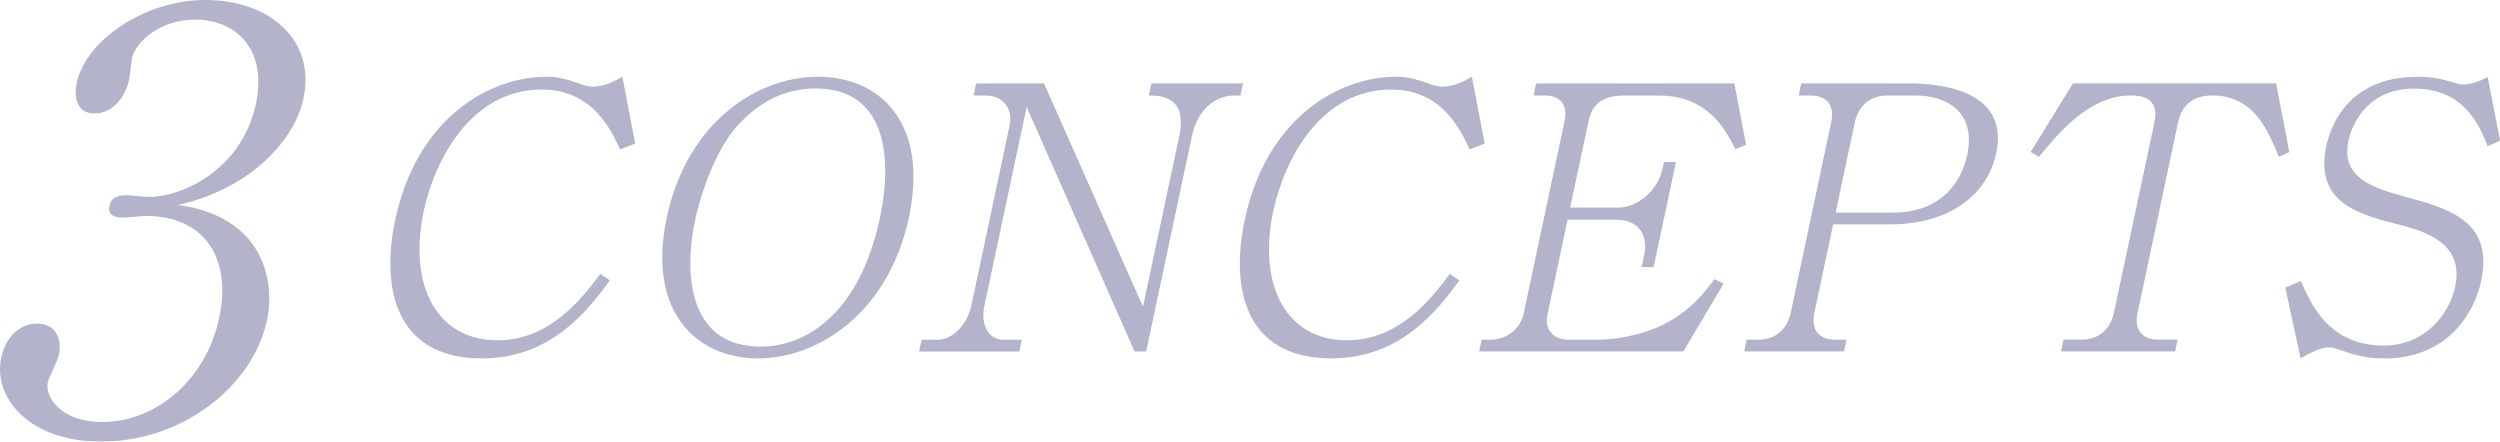
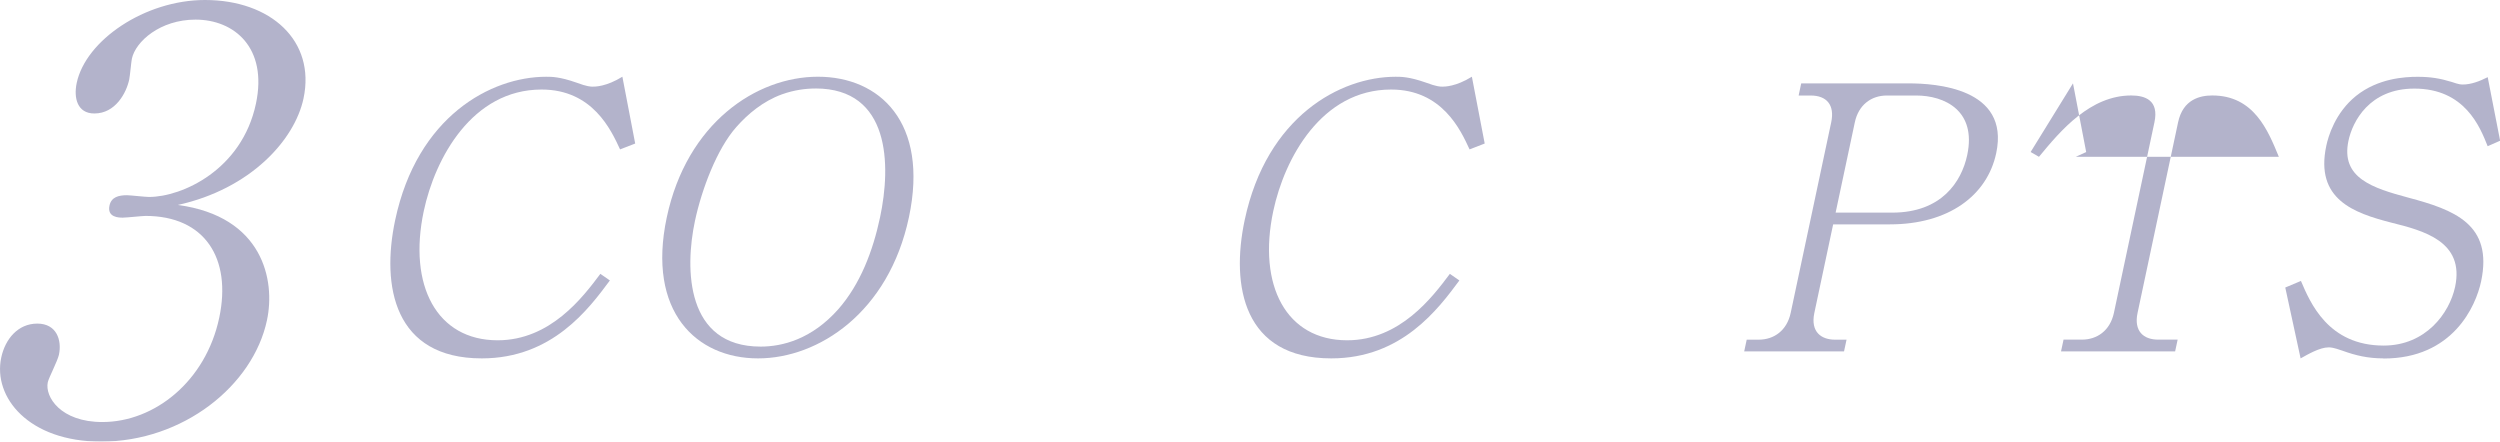
<svg xmlns="http://www.w3.org/2000/svg" id="_レイヤー_2" data-name="レイヤー 2" viewBox="0 0 606.47 107.13">
  <defs>
    <style>
      .cls-1 {
        fill: none;
        opacity: .3;
      }

      .cls-2 {
        fill: #000051;
      }
    </style>
  </defs>
  <g id="_レイヤー_1-2" data-name="レイヤー 1">
    <g class="cls-1">
      <g>
        <path class="cls-2" d="m64.77,77.66c-3.38,15.92-20.4,29.47-40.25,29.47-17.56,0-26.27-10.75-24.22-20.39.95-4.47,4.04-8.24,8.75-8.24s5.99,4.05,5.25,7.54c-.33,1.54-2.47,5.59-2.71,6.7-.74,3.49,3.09,9.64,13.23,9.64,12.71,0,25.1-9.92,28.36-25.28,3.06-14.39-3.46-24.72-17.88-24.72-.71,0-4.66.42-5.51.42s-3.86,0-3.23-2.93c.45-2.09,2.25-2.51,4.25-2.51.71,0,4.48.42,5.34.42,8,0,22.53-6.56,25.94-22.63,2.88-13.55-5.23-20.39-14.66-20.39-8.57,0-14.55,5.31-15.44,9.5-.15.7-.46,4.19-.64,5.03-.68,3.21-3.32,8.24-8.46,8.24-4.14,0-5.05-3.77-4.28-7.4C20.79,9.78,35.15,0,49.72,0c15.99,0,26.88,9.92,23.91,23.88-2.14,10.06-12.8,21.93-30.48,25.84,20.68,2.79,23.67,18.3,21.62,27.93Z" />
        <path class="cls-2" d="m147.93,68.06c-5.1,6.86-13.94,18.88-31.06,18.88-21.22,0-24.43-17.46-21-33.58,5.34-25.12,23.23-34.74,36.62-34.74,1.37,0,3.28,0,7.35,1.42,2.62.98,3.44.98,3.98.98s3.28,0,7.16-2.41l3.11,16.21-3.67,1.42c-2.18-4.72-6.66-14.52-19.04-14.52-16.85,0-25.85,16.66-28.58,29.48-3.84,18.08,3.17,31.35,17.92,31.35,12.84,0,20.72-10.51,24.92-16.12l2.3,1.6Z" />
        <path class="cls-2" d="m183.89,86.94c-14.94,0-27.01-11.31-22.14-34.21,4.87-22.89,21.73-34.12,36.67-34.12s26.97,11.04,22.07,34.12c-4.9,23.07-21.93,34.21-36.59,34.21Zm13.92-65.47c-2.37,0-5.18.36-8.13,1.42-4.64,1.69-8.31,4.81-11.06,7.93-4.67,5.25-8.39,15.05-10.04,22.8-2.48,11.67-2.2,30.46,15.93,30.46,5.28,0,12.4-1.78,18.87-9.09,5.29-6.06,8.35-13.98,10.11-22.27,2.71-12.74,2.46-31.26-15.66-31.26Z" />
-         <path class="cls-2" d="m299.53,23.17c-5.1,0-9.08,3.74-10.39,9.89l-11.09,52.2h-2.82l-26.18-59.32-10.26,48.28c-.97,4.54.99,8.2,4.63,8.2h4.46l-.61,2.85h-24.31l.61-2.85h3.92c3.73,0,7.21-3.92,8.12-8.2l9.3-43.74c.98-4.63-2.18-7.3-5.64-7.3h-3.1l.62-2.94h16.48l24,54.16,8.79-41.33c2.1-9.89-4.73-9.89-7.37-9.89l.62-2.94h22.22l-.62,2.94h-1.37Z" />
        <path class="cls-2" d="m354.01,68.06c-5.1,6.86-13.94,18.88-31.06,18.88-21.22,0-24.43-17.46-21-33.58,5.34-25.12,23.23-34.74,36.62-34.74,1.37,0,3.28,0,7.35,1.42,2.62.98,3.44.98,3.98.98s3.28,0,7.16-2.41l3.11,16.21-3.67,1.42c-2.18-4.72-6.66-14.52-19.04-14.52-16.85,0-25.85,16.66-28.58,29.48-3.84,18.08,3.17,31.35,17.92,31.35,12.84,0,20.72-10.51,24.92-16.12l2.3,1.6Z" />
-         <path class="cls-2" d="m408.37,85.25h-49.54l.61-2.85h2.28c3,0,6.97-1.96,7.92-6.41l9.88-46.5c.85-4.01-.93-6.32-4.76-6.32h-2.73l.62-2.94h48.08l2.85,14.88-2.6,1.07c-2.19-4.28-6.43-13-18.54-13h-8.56c-5.28,0-7.67,2.23-8.5,6.15l-4.47,21.02h11.66c4.46,0,9.56-3.83,10.79-9.62l.3-1.43h2.91l-5.42,25.48h-2.91l.66-3.12c.91-4.28-1.13-8.37-6.96-8.37h-11.66l-4.88,22.98c-.78,3.65,1.33,6.15,5.25,6.15h6.37c7.47,0,13.86-2.23,17.15-4.01,6.38-3.47,9.46-7.66,11.74-10.69l2.23,1.07-9.79,16.48Z" />
        <path class="cls-2" d="m458.45,54.43h-13.75l-4.56,21.47c-1,4.72,1.8,6.5,4.99,6.5h2.82l-.61,2.85h-24.22l.61-2.85h2.91c3.73,0,6.85-2.23,7.76-6.5l9.83-46.23c.89-4.19-1.08-6.5-4.99-6.5h-2.91l.62-2.94h26.14c6.28,0,24.54,1.07,21.17,16.92-2.2,10.33-11.6,17.28-25.8,17.28Zm6.37-31.26h-7.1c-3.82,0-6.87,2.32-7.76,6.5l-4.66,21.91h13.75c11.93,0,16.8-7.48,18.18-13.98,2.29-10.78-5.49-14.43-12.41-14.43Z" />
-         <path class="cls-2" d="m552.82,38.04c-2.64-6.41-6.04-14.88-16.14-14.88-2.91,0-7.11.89-8.3,6.5l-9.83,46.23c-.95,4.45,1.44,6.5,4.99,6.5h4.73l-.61,2.85h-27.68l.61-2.85h4.46c3.64,0,6.83-2.14,7.76-6.5l9.83-46.23c1.14-5.34-2.26-6.5-5.63-6.5-9.93,0-17.1,8.46-22.38,14.88l-2.03-1.16,10.28-16.66h49.27l3.2,16.66-2.52,1.16Z" />
+         <path class="cls-2" d="m552.82,38.04c-2.64-6.41-6.04-14.88-16.14-14.88-2.91,0-7.11.89-8.3,6.5l-9.83,46.23c-.95,4.45,1.44,6.5,4.99,6.5h4.73l-.61,2.85h-27.68l.61-2.85h4.46c3.64,0,6.83-2.14,7.76-6.5l9.83-46.23c1.14-5.34-2.26-6.5-5.63-6.5-9.93,0-17.1,8.46-22.38,14.88l-2.03-1.16,10.28-16.66l3.2,16.66-2.52,1.16Z" />
        <path class="cls-2" d="m578.22,86.94c-3.82,0-6.77-.71-9.98-1.87-2.29-.8-2.84-.8-3.38-.8-2.1,0-5,1.69-6.76,2.67l-3.72-17.19,3.8-1.6c2.25,5.26,6.59,15.68,20.07,15.68,10.2,0,15.96-7.84,17.33-14.25,2.35-11.04-7.67-13.63-15.54-15.59-8.98-2.32-18.48-5.61-15.71-18.62.49-2.32,2.16-8.02,7.22-12.11,5.37-4.28,11.82-4.63,14.92-4.63s5.39.36,8.3,1.25c1.78.62,2.23.62,2.69.62,2,0,4.09-.8,6.03-1.78l3.01,15.41-3.02,1.34c-1.84-4.63-5.5-13.98-17.79-13.98-10.93,0-15,8.02-15.98,12.65-1.93,9.08,5.94,11.49,14.55,13.81,11.03,2.94,20.58,6.41,17.63,20.31-1.29,6.06-6.89,18.71-23.65,18.71Z" />
      </g>
    </g>
  </g>
</svg>